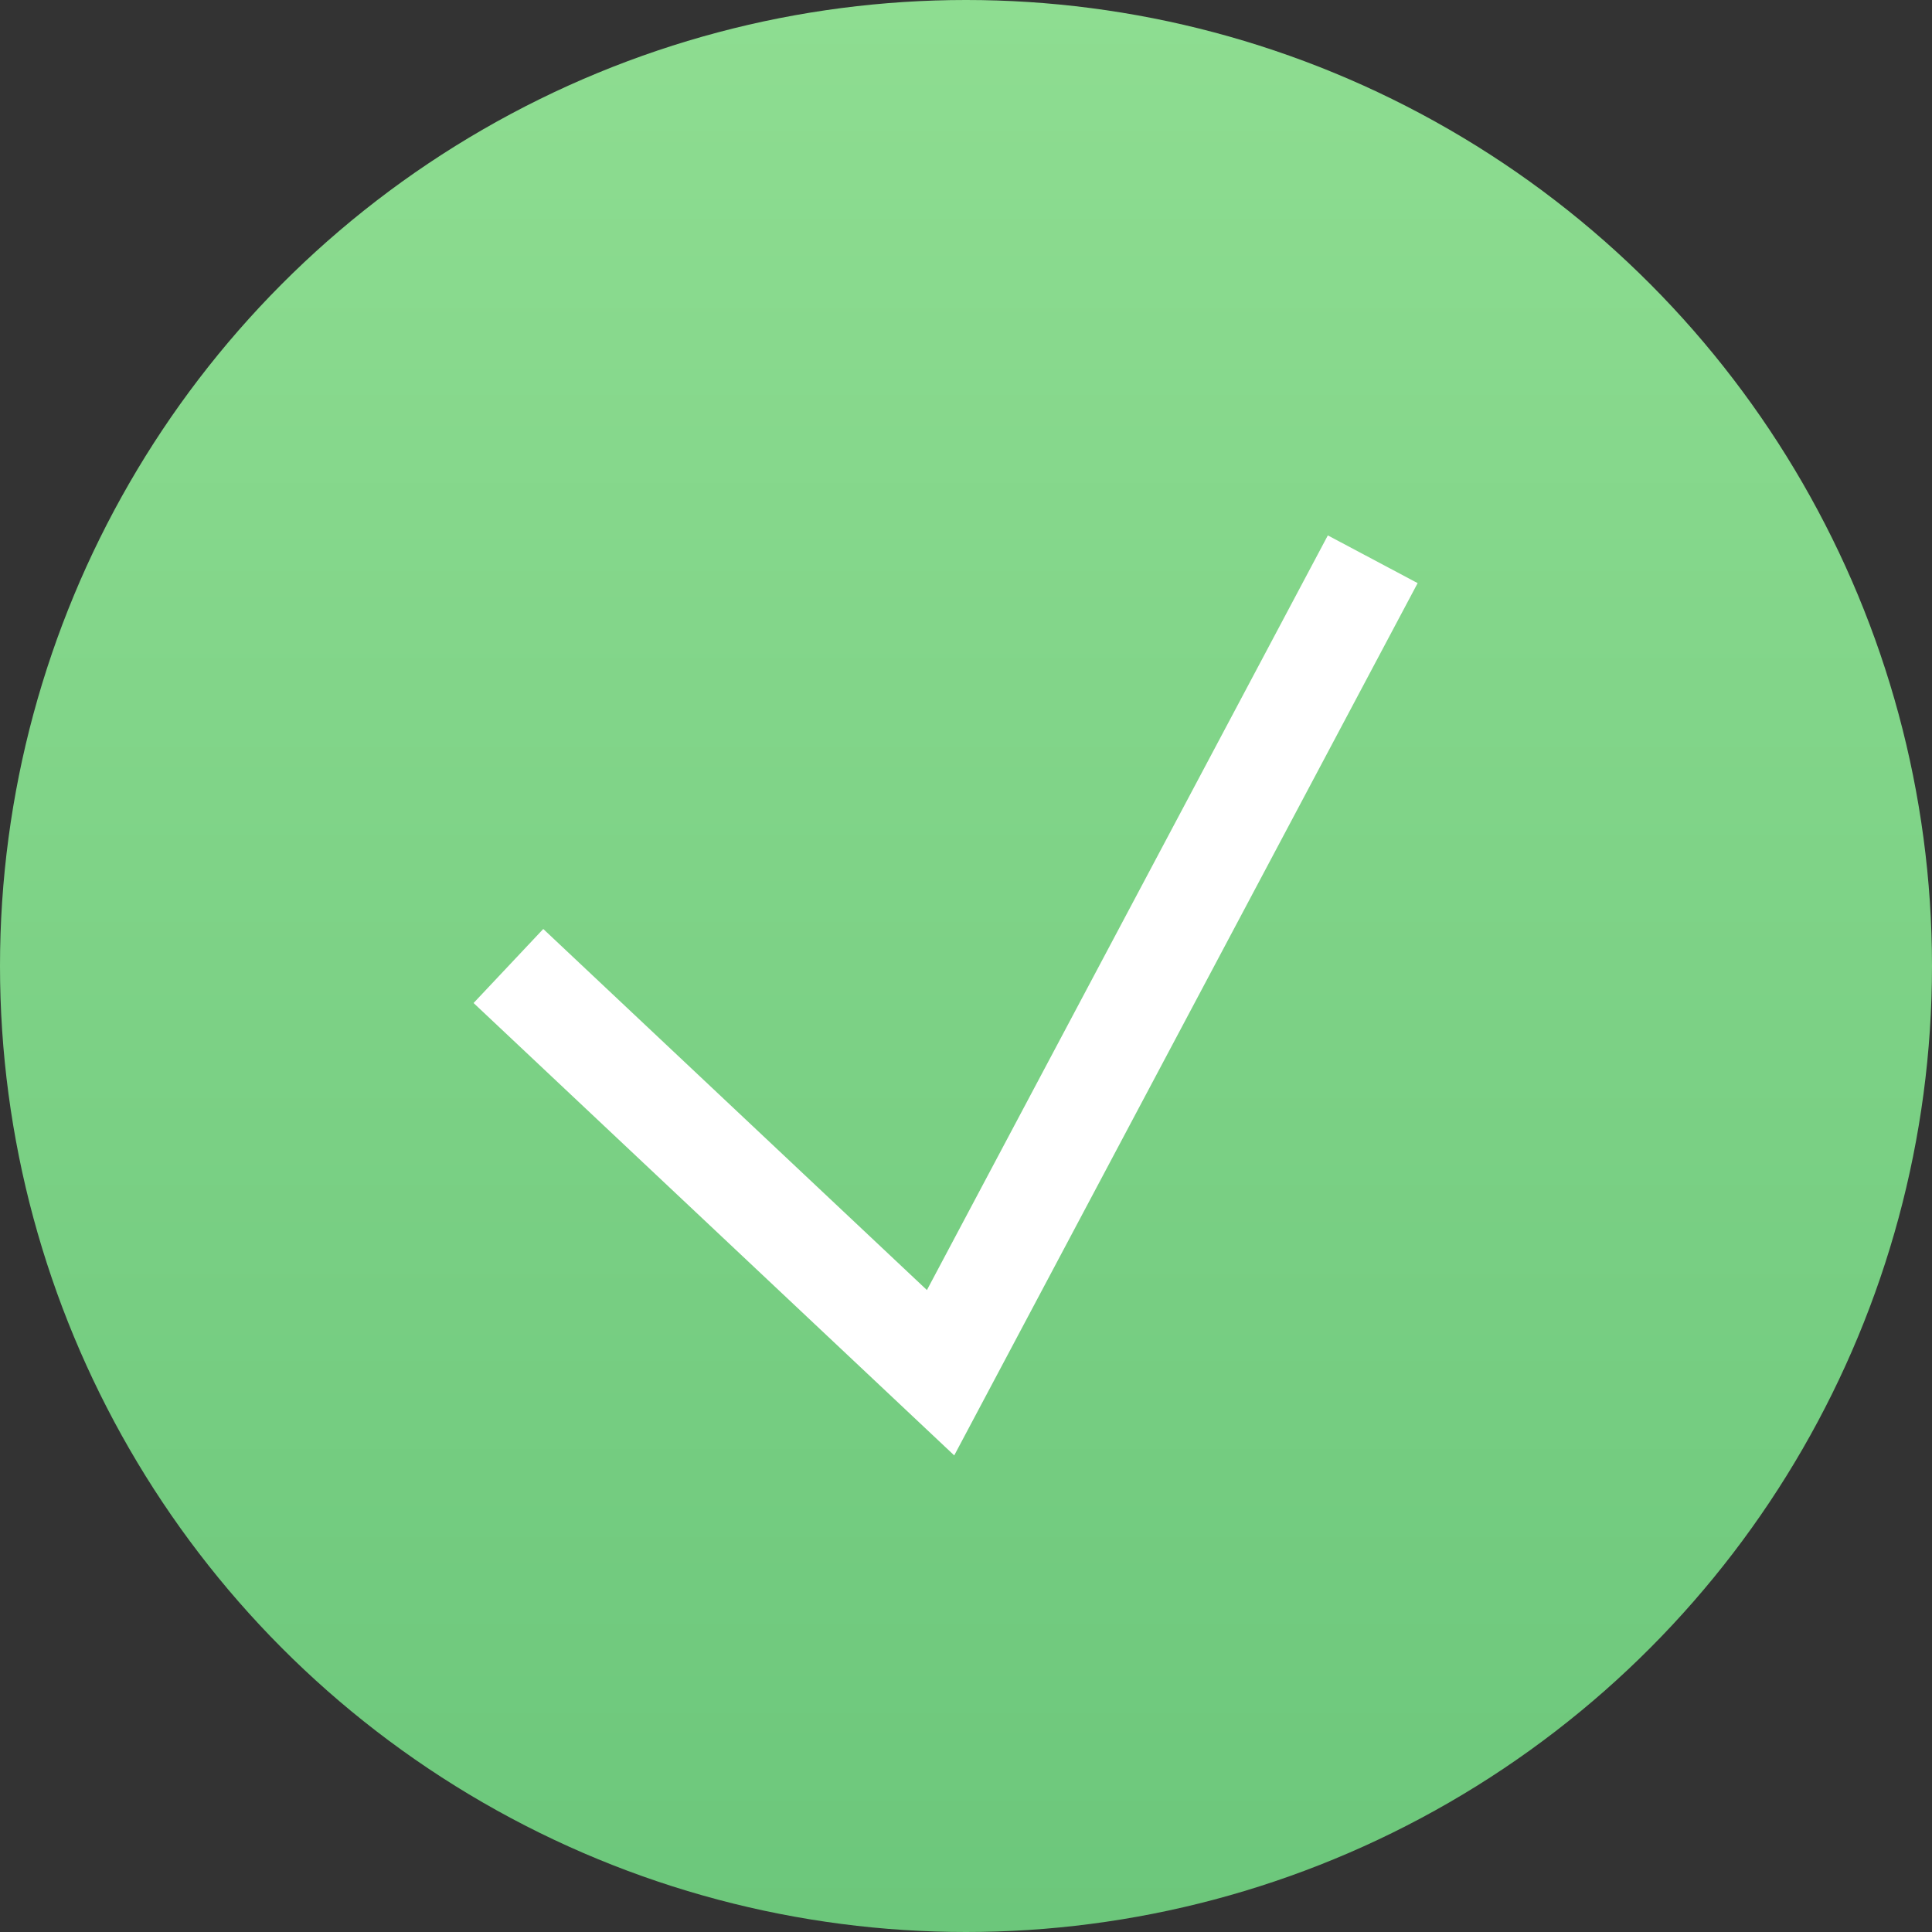
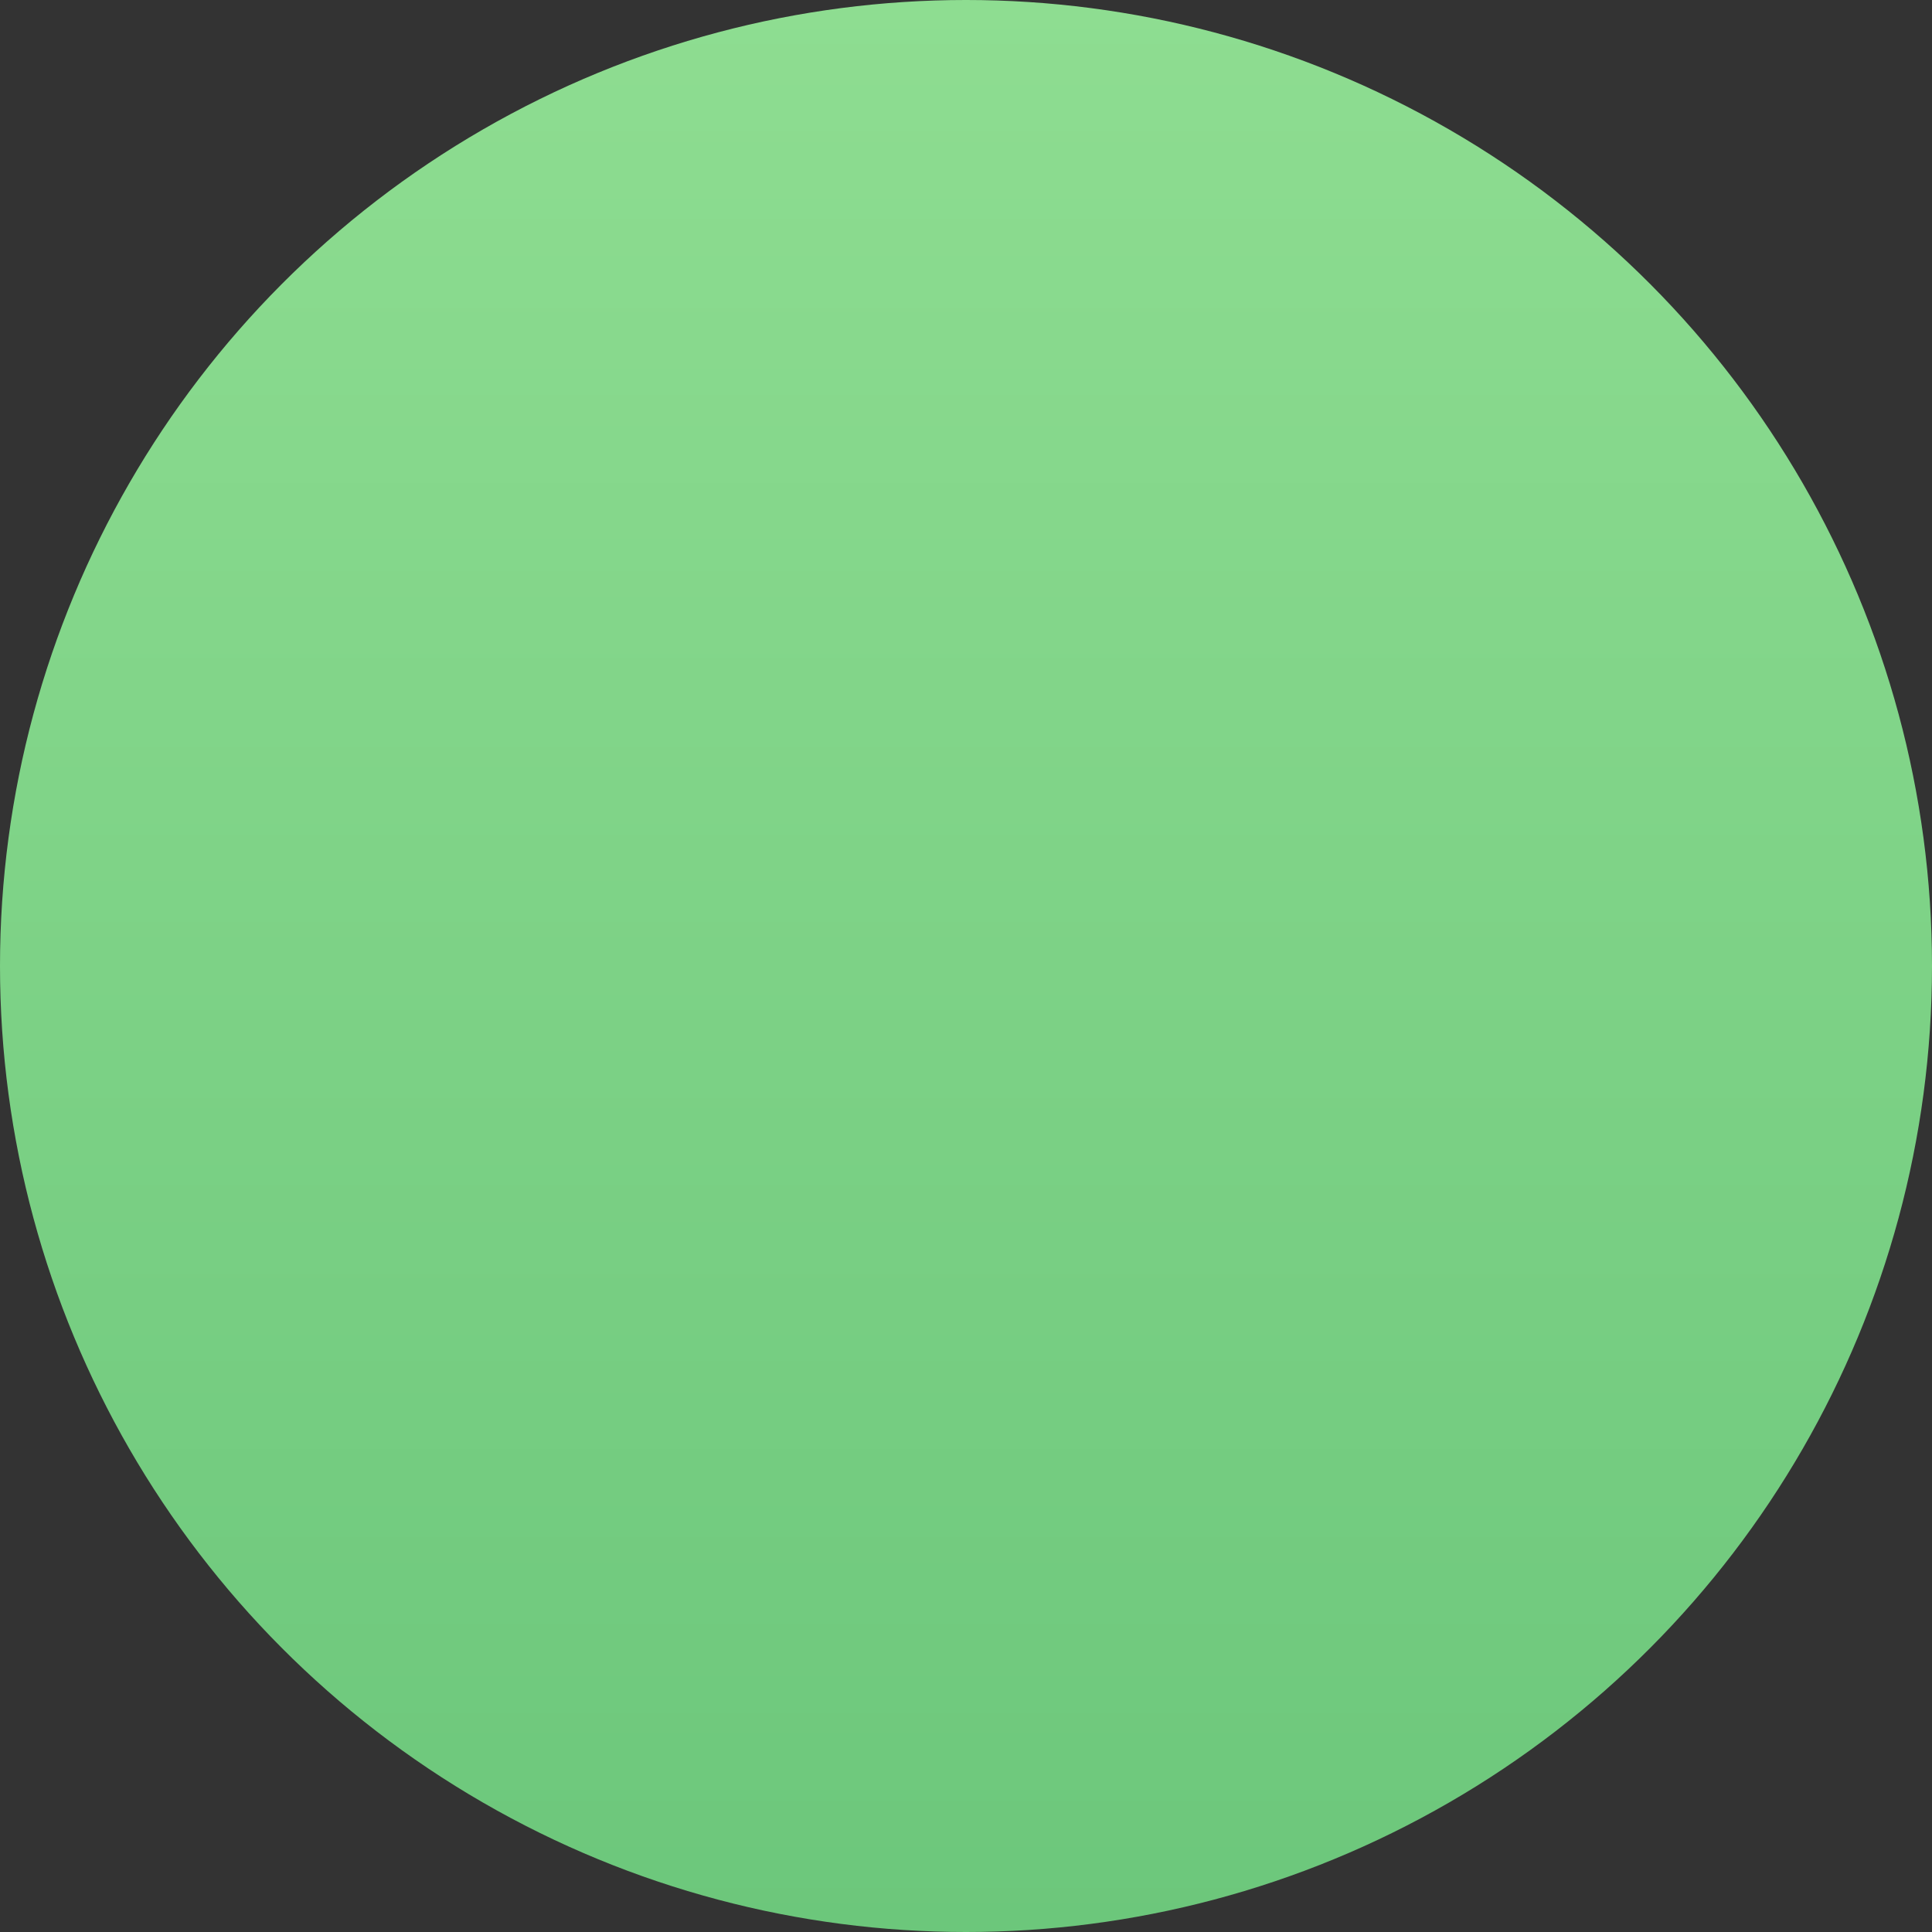
<svg xmlns="http://www.w3.org/2000/svg" width="38" height="38" viewBox="0 0 38 38" fill="none">
  <rect x="0" y="0" width="38" height="38" fill="#333333" stroke="none" />
  <circle cx="19" cy="19" r="19" fill="url(#paint0_linear_256_26)" />
-   <path d="M10 19L18.5 27L27 11" stroke="white" stroke-width="2" />
  <defs>
    <linearGradient id="paint0_linear_256_26" x1="19" y1="0" x2="19" y2="38" gradientUnits="userSpaceOnUse">
      <stop stop-color="#8EDD91" />
      <stop offset="1" stop-color="#6CC77B" />
    </linearGradient>
  </defs>
</svg>